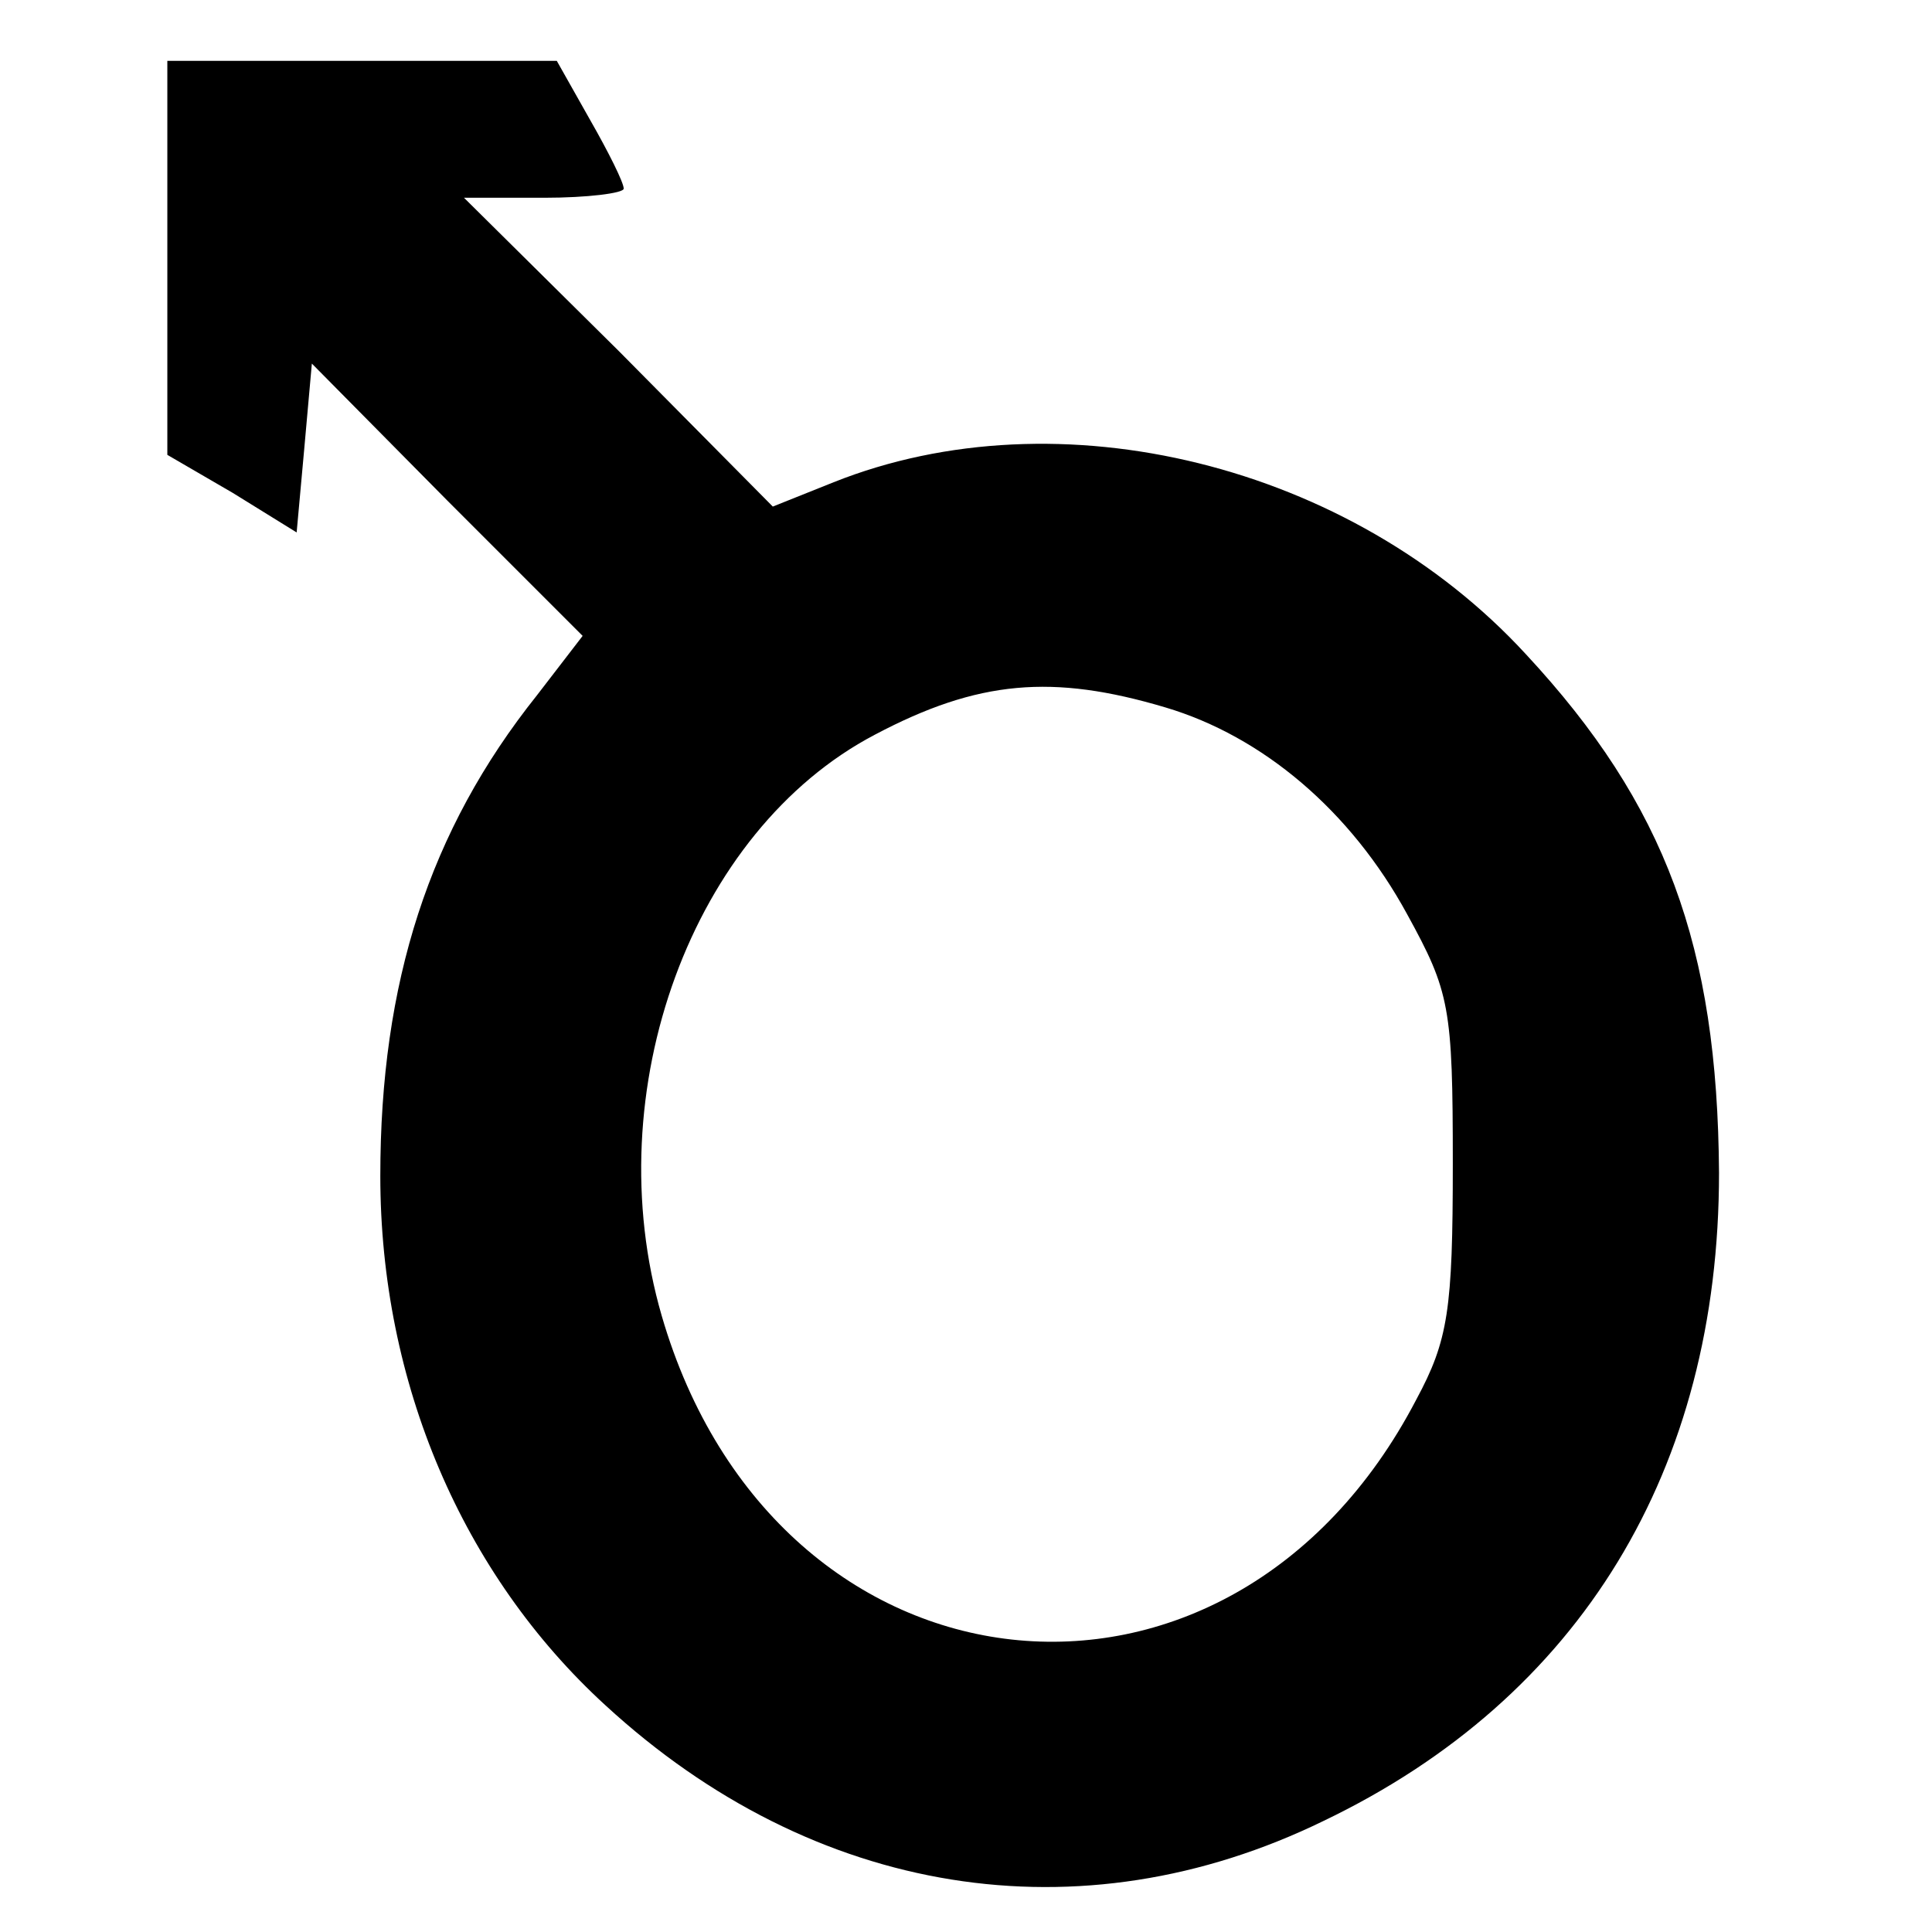
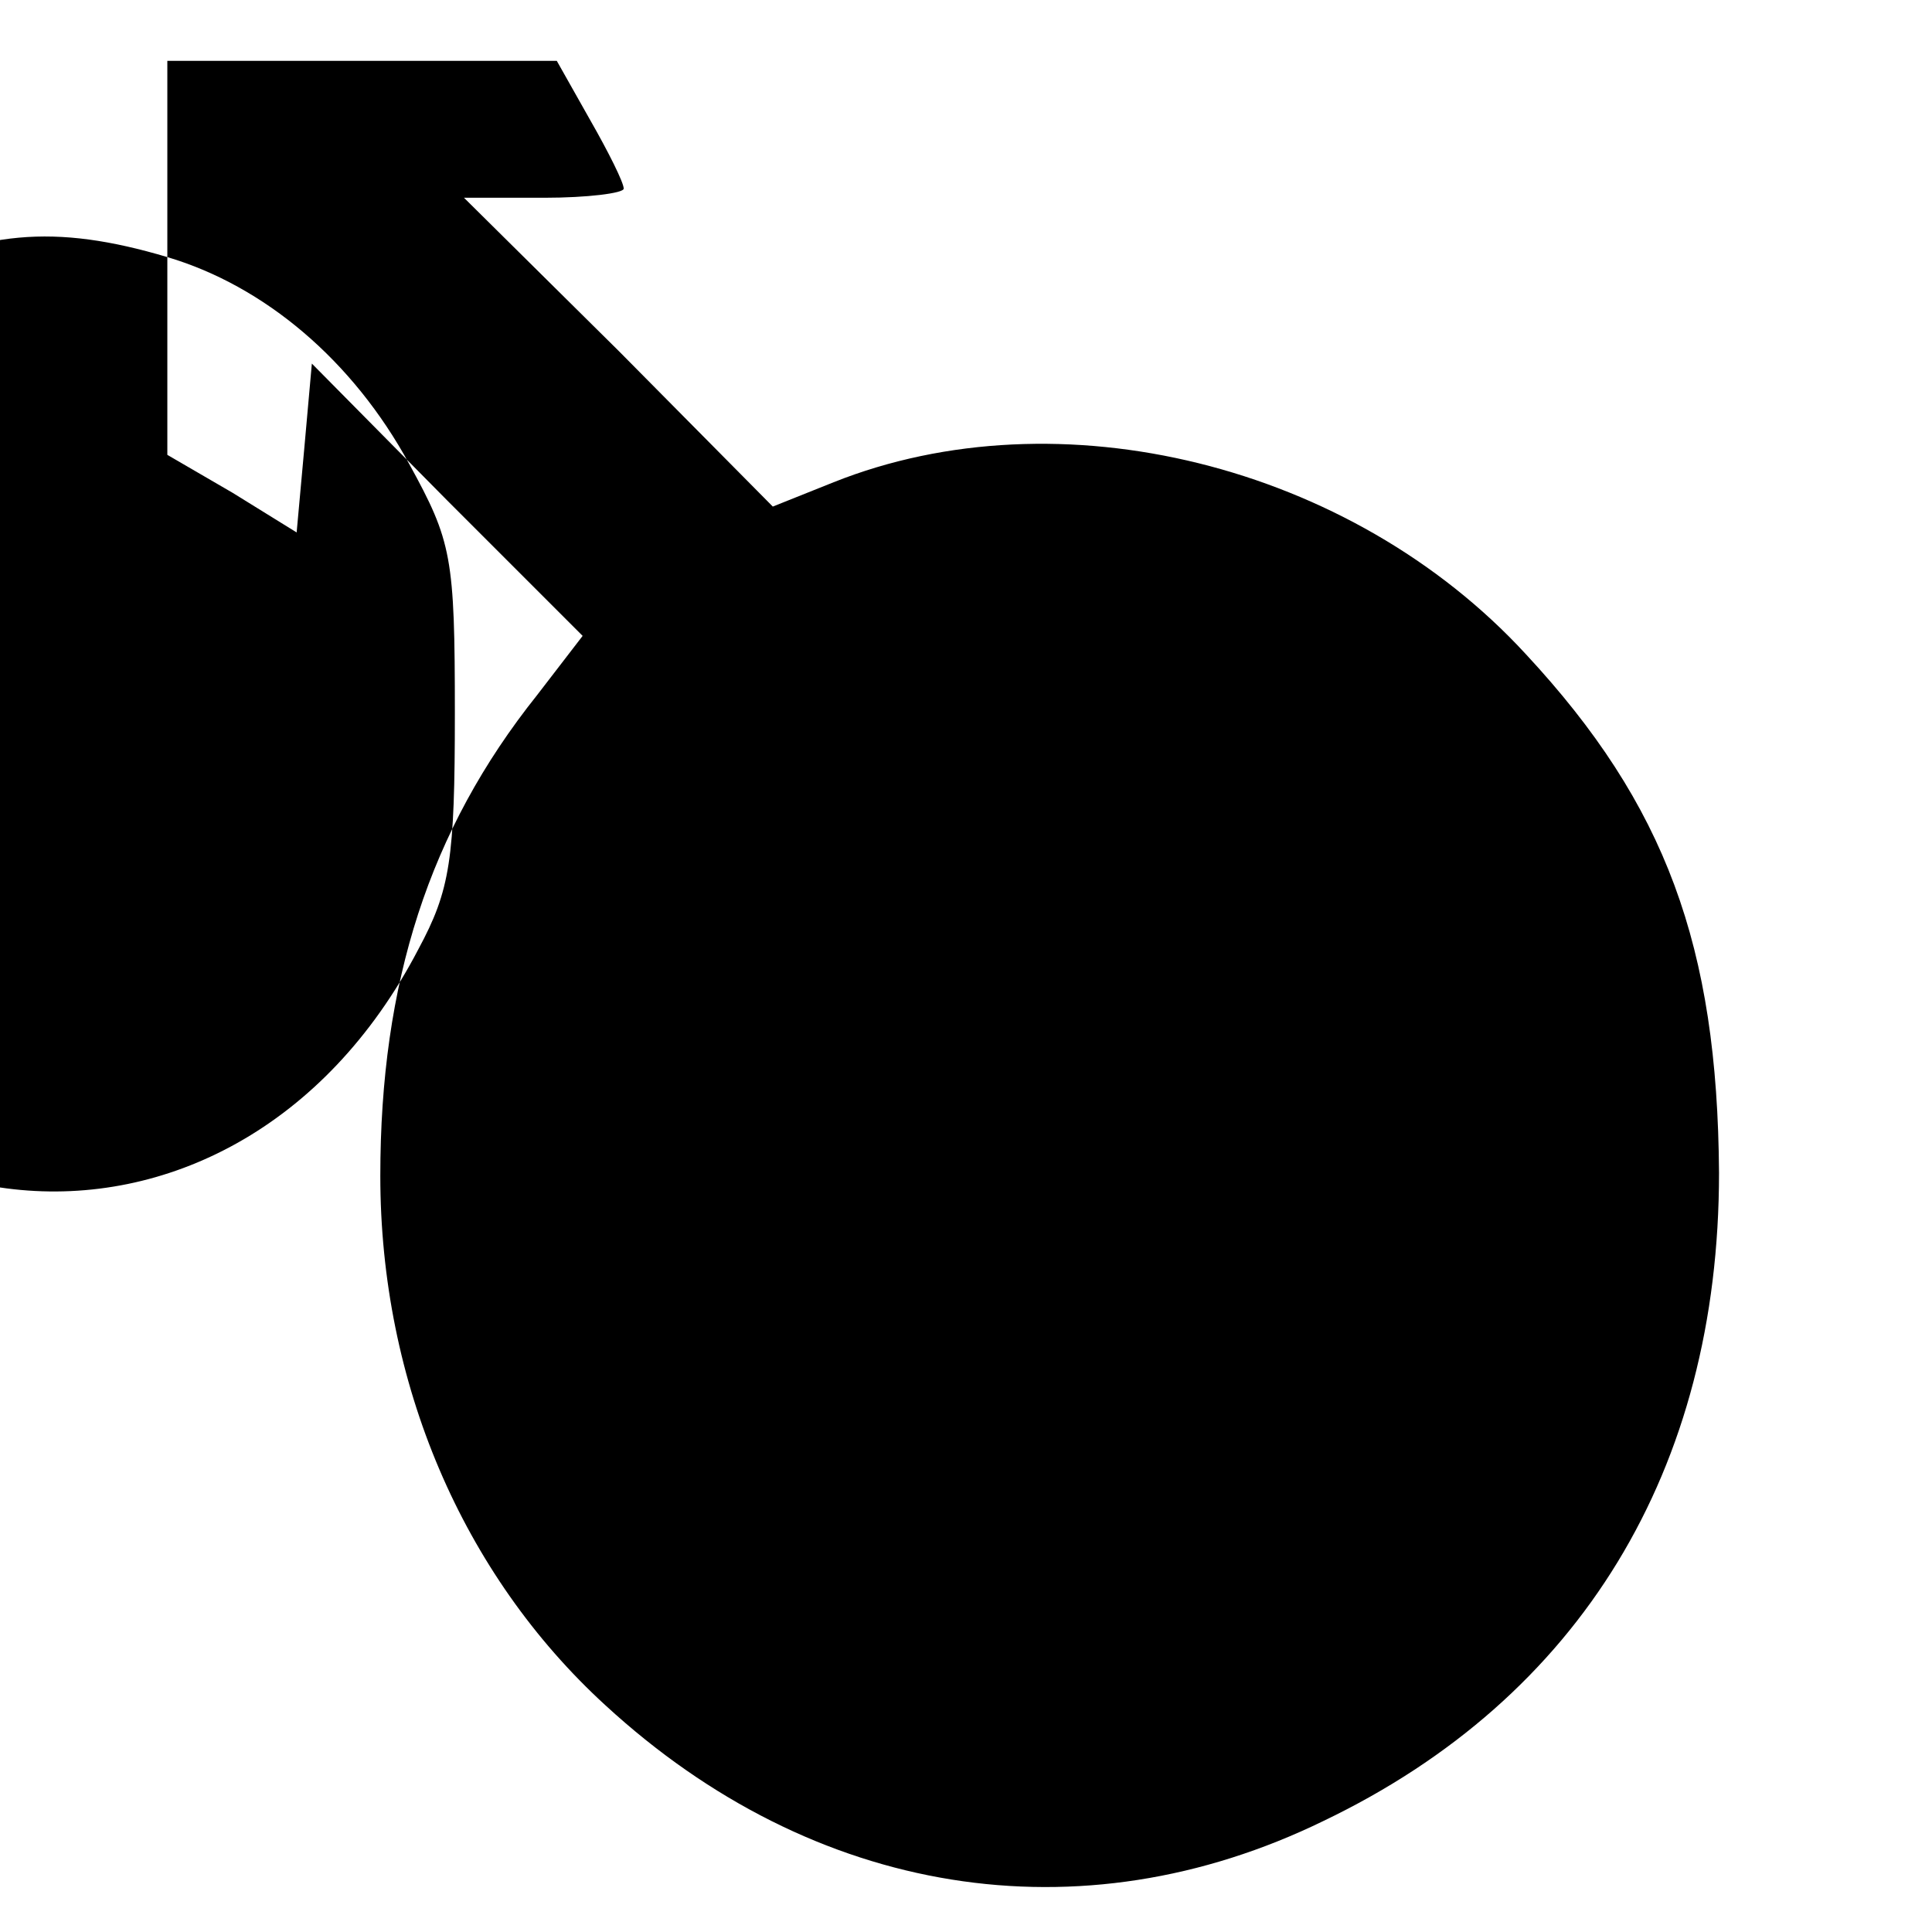
<svg xmlns="http://www.w3.org/2000/svg" version="1.0" width="127pt" height="127pt" viewBox="0 0 127 127" preserveAspectRatio="xMidYMid meet">
  <g transform="translate(0,127) scale(0.1,-0.1)" fill="#000000" stroke="none">
-     <path d="M110 1101 l0 -130 43 -25 42 -26 5 55 5 56 89 -90 89 -89 -30 -39 c-71 -89 -103 -189 -103 -316 0 -136 54 -262 148 -348 137 -126 312 -154 472 -76 169 81 260 231 260 426 -1 149 -35 242 -127 341 -115 125 -307 172 -455 113 l-40 -16 -101 102 -102 101 53 0 c28 0 52 3 52 6 0 4 -10 24 -22 45 l-22 39 -128 0 -128 0 0 -129z m656 -296 c64 -19 122 -68 159 -136 28 -51 30 -61 30 -164 0 -96 -3 -116 -24 -155 -123 -236 -421 -203 -496 55 -43 148 20 319 140 382 68 36 117 40 191 18z" />
+     <path d="M110 1101 l0 -130 43 -25 42 -26 5 55 5 56 89 -90 89 -89 -30 -39 c-71 -89 -103 -189 -103 -316 0 -136 54 -262 148 -348 137 -126 312 -154 472 -76 169 81 260 231 260 426 -1 149 -35 242 -127 341 -115 125 -307 172 -455 113 l-40 -16 -101 102 -102 101 53 0 c28 0 52 3 52 6 0 4 -10 24 -22 45 l-22 39 -128 0 -128 0 0 -129z c64 -19 122 -68 159 -136 28 -51 30 -61 30 -164 0 -96 -3 -116 -24 -155 -123 -236 -421 -203 -496 55 -43 148 20 319 140 382 68 36 117 40 191 18z" />
  </g>
</svg>